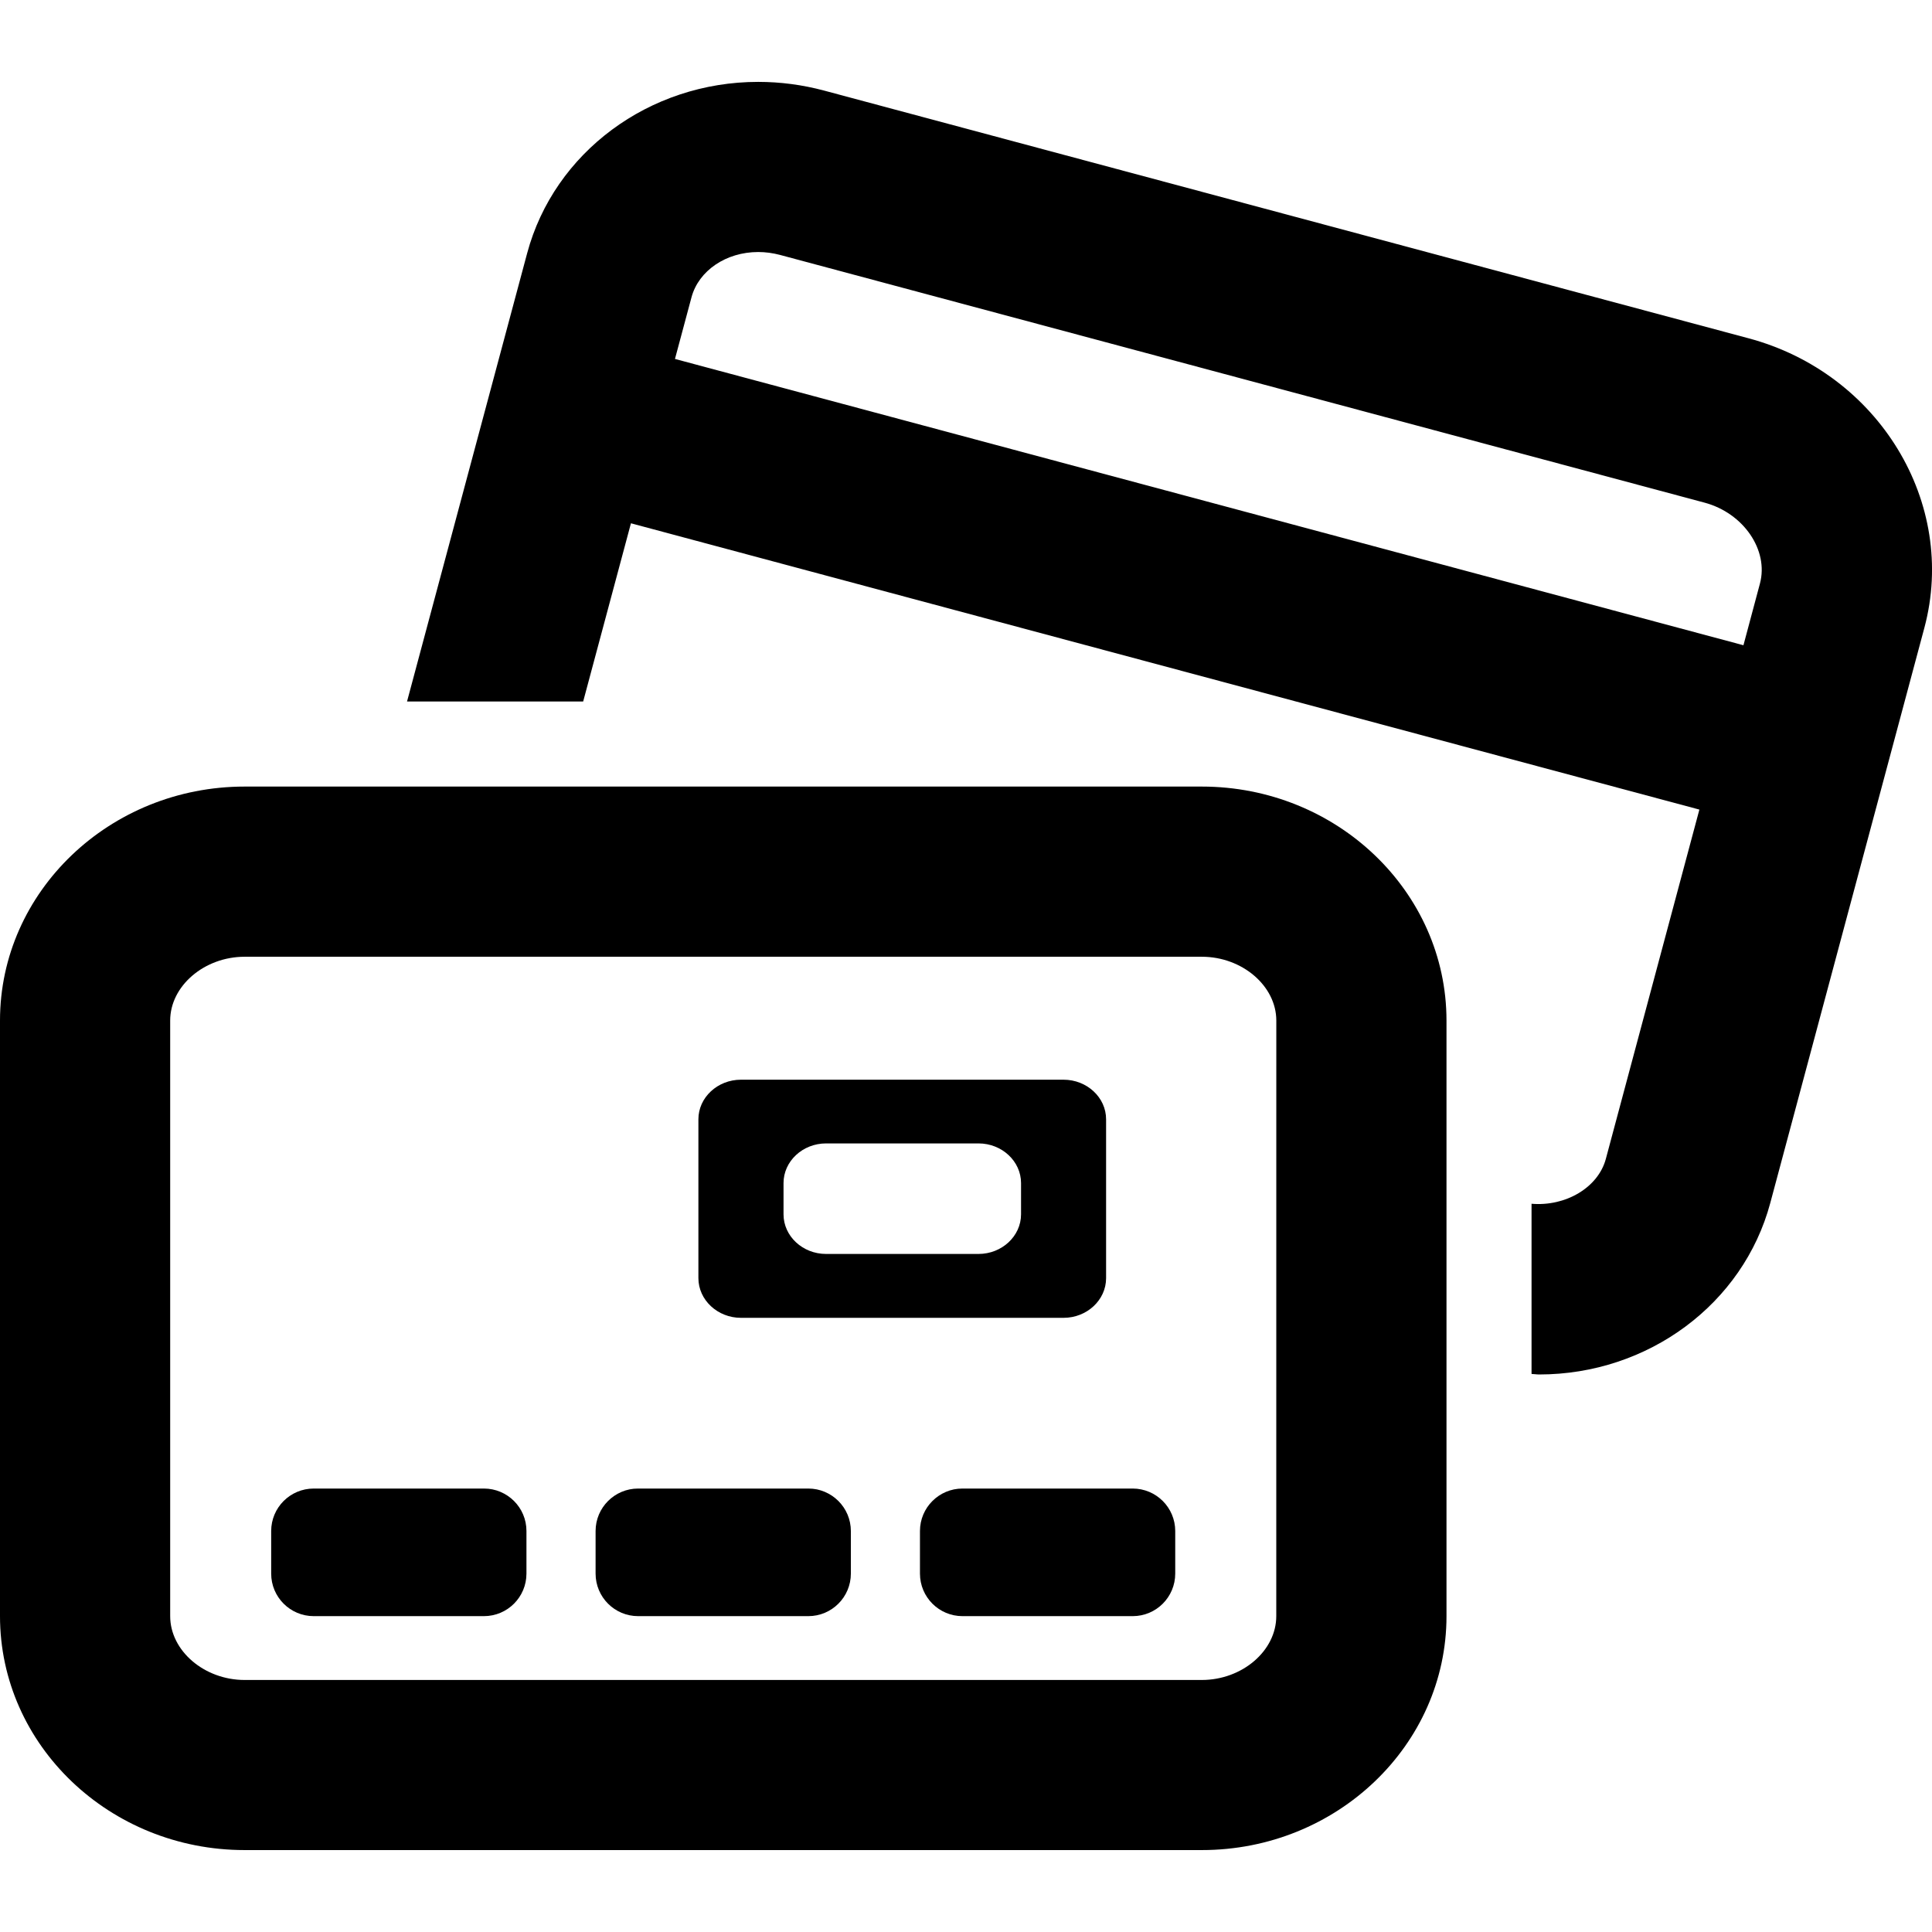
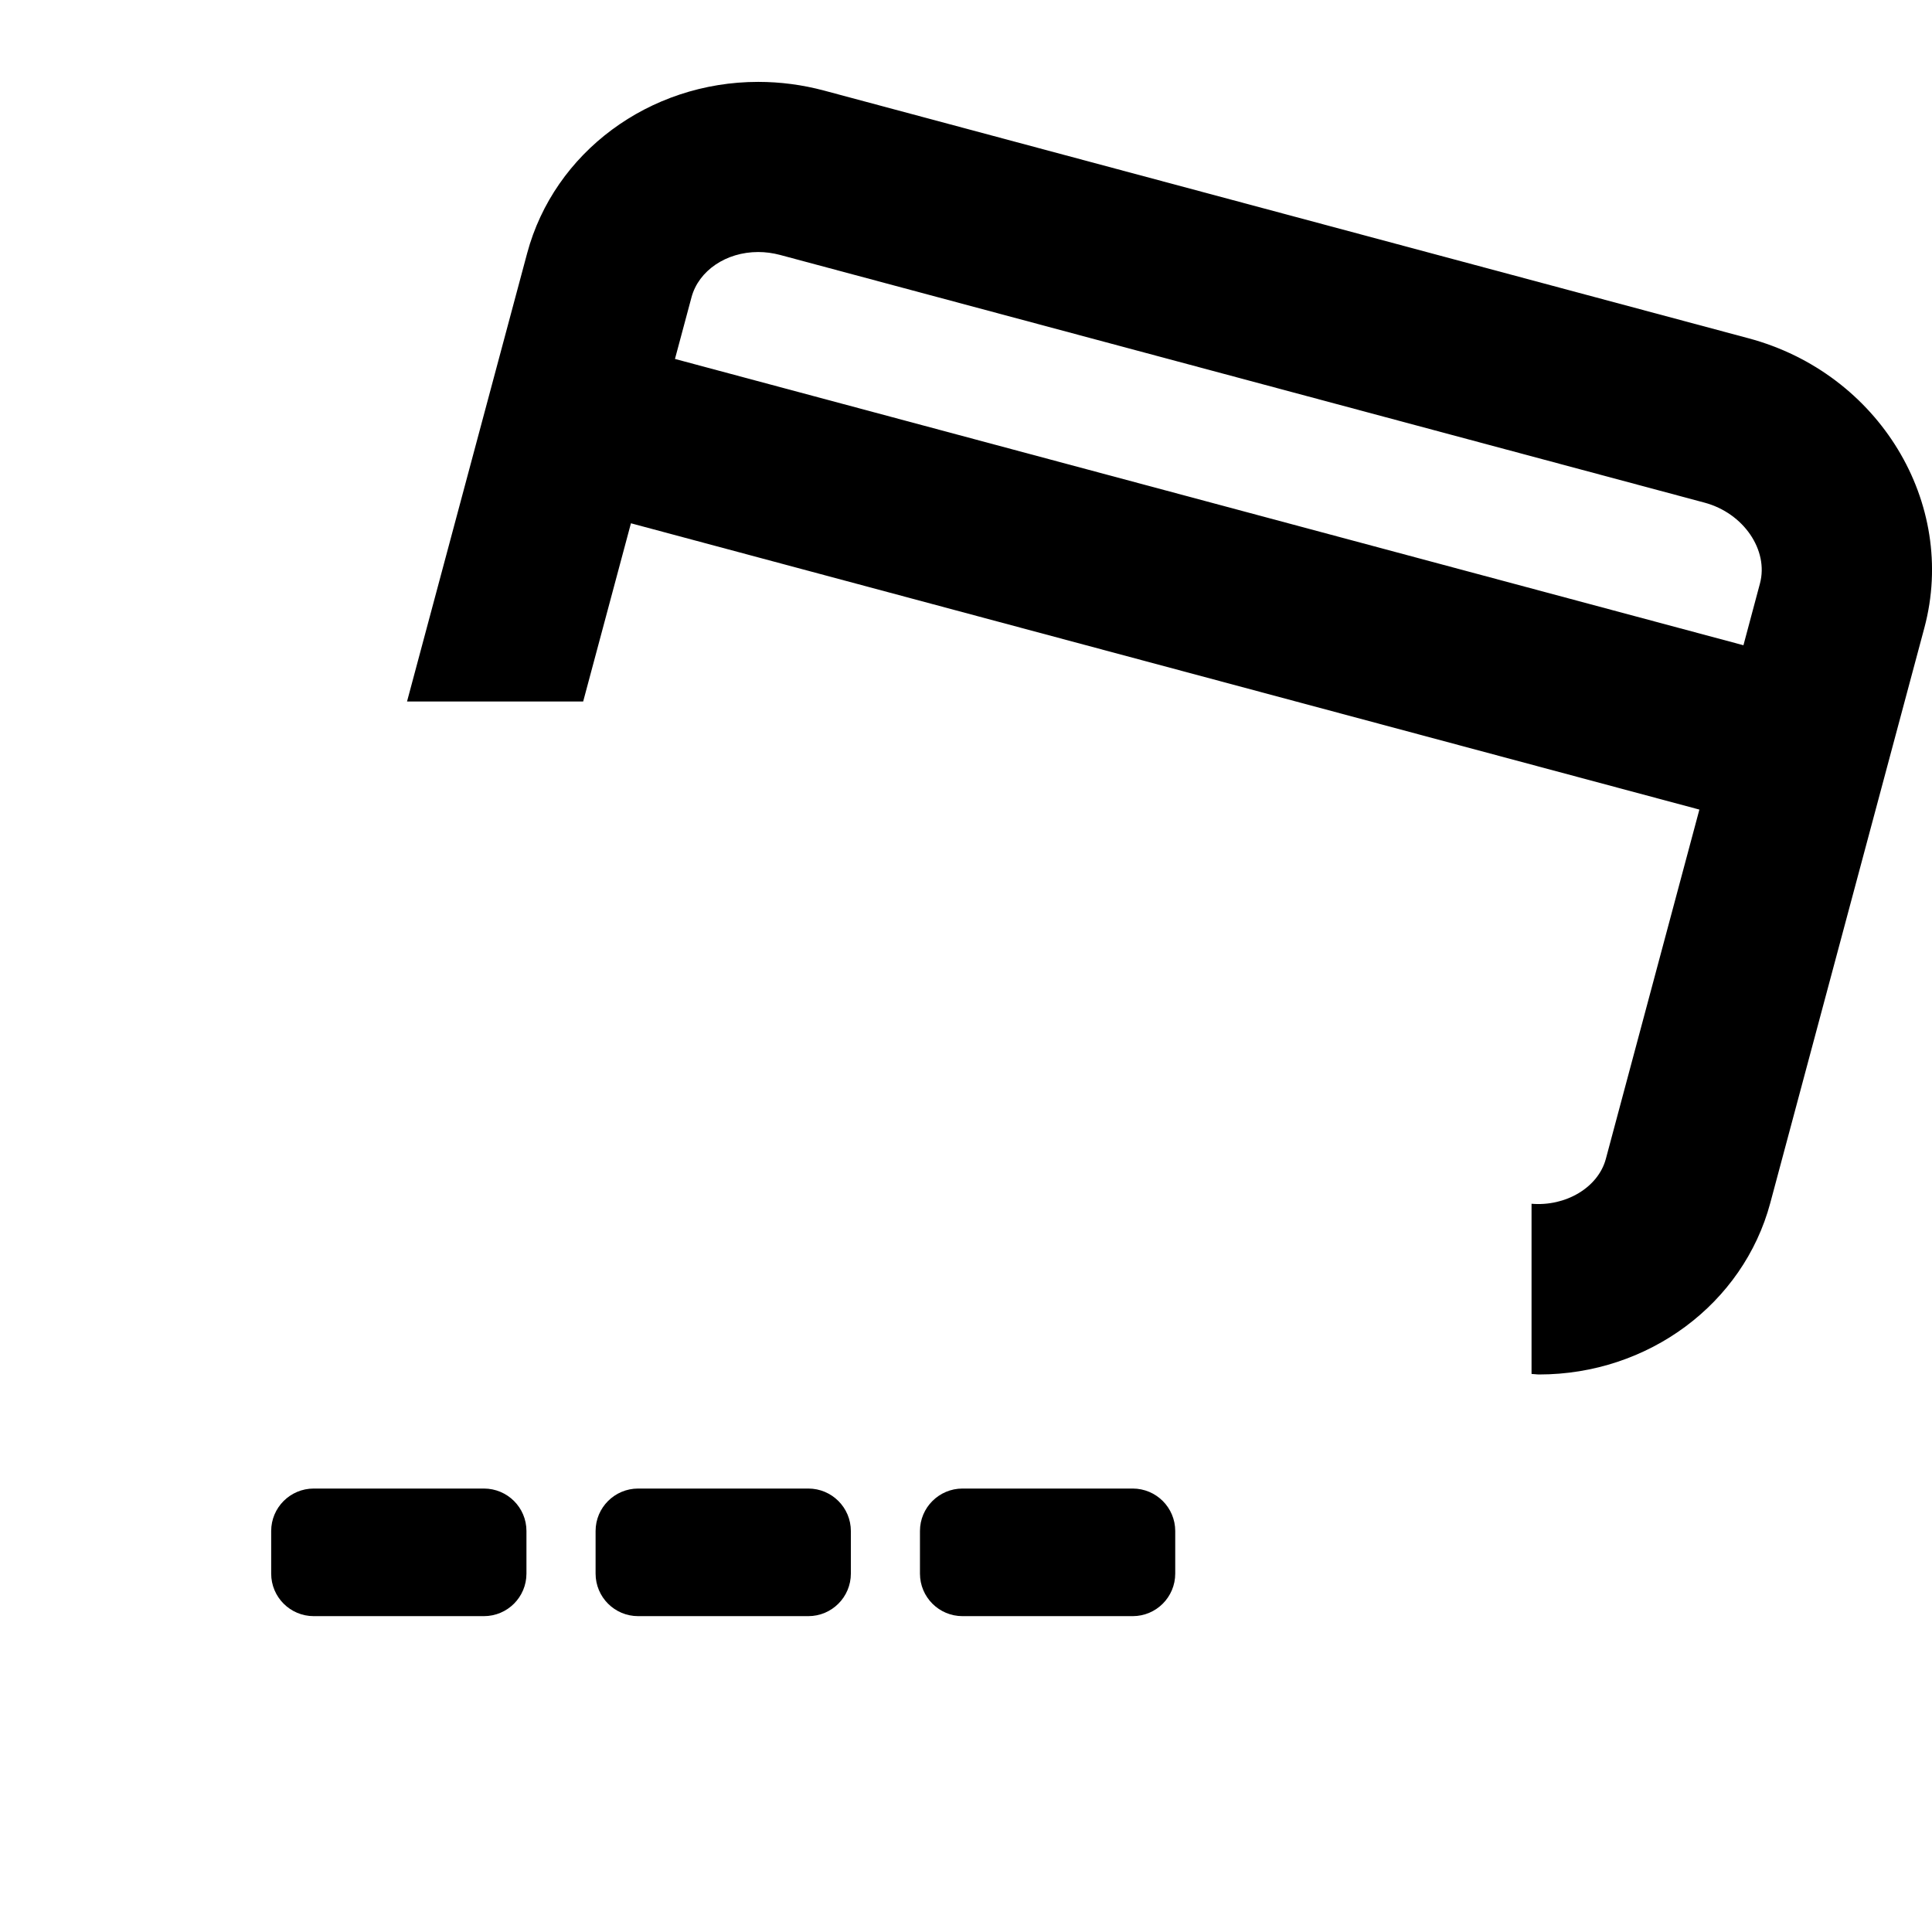
<svg xmlns="http://www.w3.org/2000/svg" version="1.1" id="Capa_1" x="0px" y="0px" width="47px" height="47px" viewBox="0 0 47 47" style="enable-background:new 0 0 47 47;" xml:space="preserve">
  <g>
    <g id="Layer_1_6_">
      <g>
        <path d="M42.539,8.23L20.046,2.203c-0.524-0.14-1.062-0.211-1.601-0.211c-2.652,0-4.963,1.714-5.621,4.169L9.902,17.065h4.285     l1.162-4.335l25.992,6.965l-2.276,8.499c-0.188,0.697-0.977,1.16-1.807,1.09v4.14c0.062,0.002,0.123,0.013,0.184,0.013     c2.654,0,4.965-1.717,5.623-4.17l3.75-13.997C47.625,12.236,45.708,9.079,42.539,8.23z M42.814,14.197l-0.401,1.5L16.42,8.732     l0.402-1.499c0.174-0.649,0.841-1.102,1.623-1.102c0.177,0,0.354,0.024,0.529,0.07l22.493,6.027     C42.415,12.482,43.032,13.384,42.814,14.197z" />
-         <path d="M29.236,19.135H5.951C2.67,19.135,0,21.689,0,24.827v14.489c0,3.139,2.67,5.691,5.951,5.691h23.287     c3.281,0,5.951-2.554,5.951-5.691V24.827C35.188,21.689,32.52,19.135,29.236,19.135z M31.048,39.316     c0,0.843-0.829,1.553-1.812,1.553H5.951c-0.981,0-1.811-0.71-1.811-1.553V24.827c0-0.841,0.83-1.552,1.811-1.552h23.287     c0.982,0,1.811,0.711,1.811,1.552L31.048,39.316L31.048,39.316z" />
        <path d="M11.772,36.212h-4.14c-0.572,0-1.035,0.463-1.035,1.034v1.035c0,0.572,0.463,1.035,1.035,1.035h4.14     c0.572,0,1.035-0.463,1.035-1.035v-1.035C12.808,36.675,12.344,36.212,11.772,36.212z" />
        <path d="M19.664,36.212h-4.14c-0.571,0-1.035,0.463-1.035,1.034v1.035c0,0.572,0.463,1.035,1.035,1.035h4.14     c0.571,0,1.035-0.463,1.035-1.035v-1.035C20.699,36.675,20.235,36.212,19.664,36.212z" />
        <path d="M27.555,36.212h-4.14c-0.571,0-1.035,0.463-1.035,1.034v1.035c0,0.572,0.463,1.035,1.035,1.035h4.14     c0.572,0,1.035-0.463,1.035-1.035v-1.035C28.59,36.675,28.127,36.212,27.555,36.212z" />
-         <path d="M18.025,32.059h7.848c0.57,0,1.035-0.434,1.035-0.965v-3.865c0-0.53-0.465-0.963-1.035-0.963h-7.848     c-0.569,0-1.035,0.433-1.035,0.963v3.865C16.991,31.625,17.456,32.059,18.025,32.059z M19.061,28.781     c0-0.532,0.465-0.965,1.035-0.965h3.708c0.569,0,1.035,0.433,1.035,0.965v0.76c0,0.531-0.466,0.964-1.035,0.964h-3.708     c-0.57,0-1.035-0.433-1.035-0.964V28.781z" />
      </g>
    </g>
  </g>
  <g>
</g>
  <g>
</g>
  <g>
</g>
  <g>
</g>
  <g>
</g>
  <g>
</g>
  <g>
</g>
  <g>
</g>
  <g>
</g>
  <g>
</g>
  <g>
</g>
  <g>
</g>
  <g>
</g>
  <g>
</g>
  <g>
</g>
</svg>